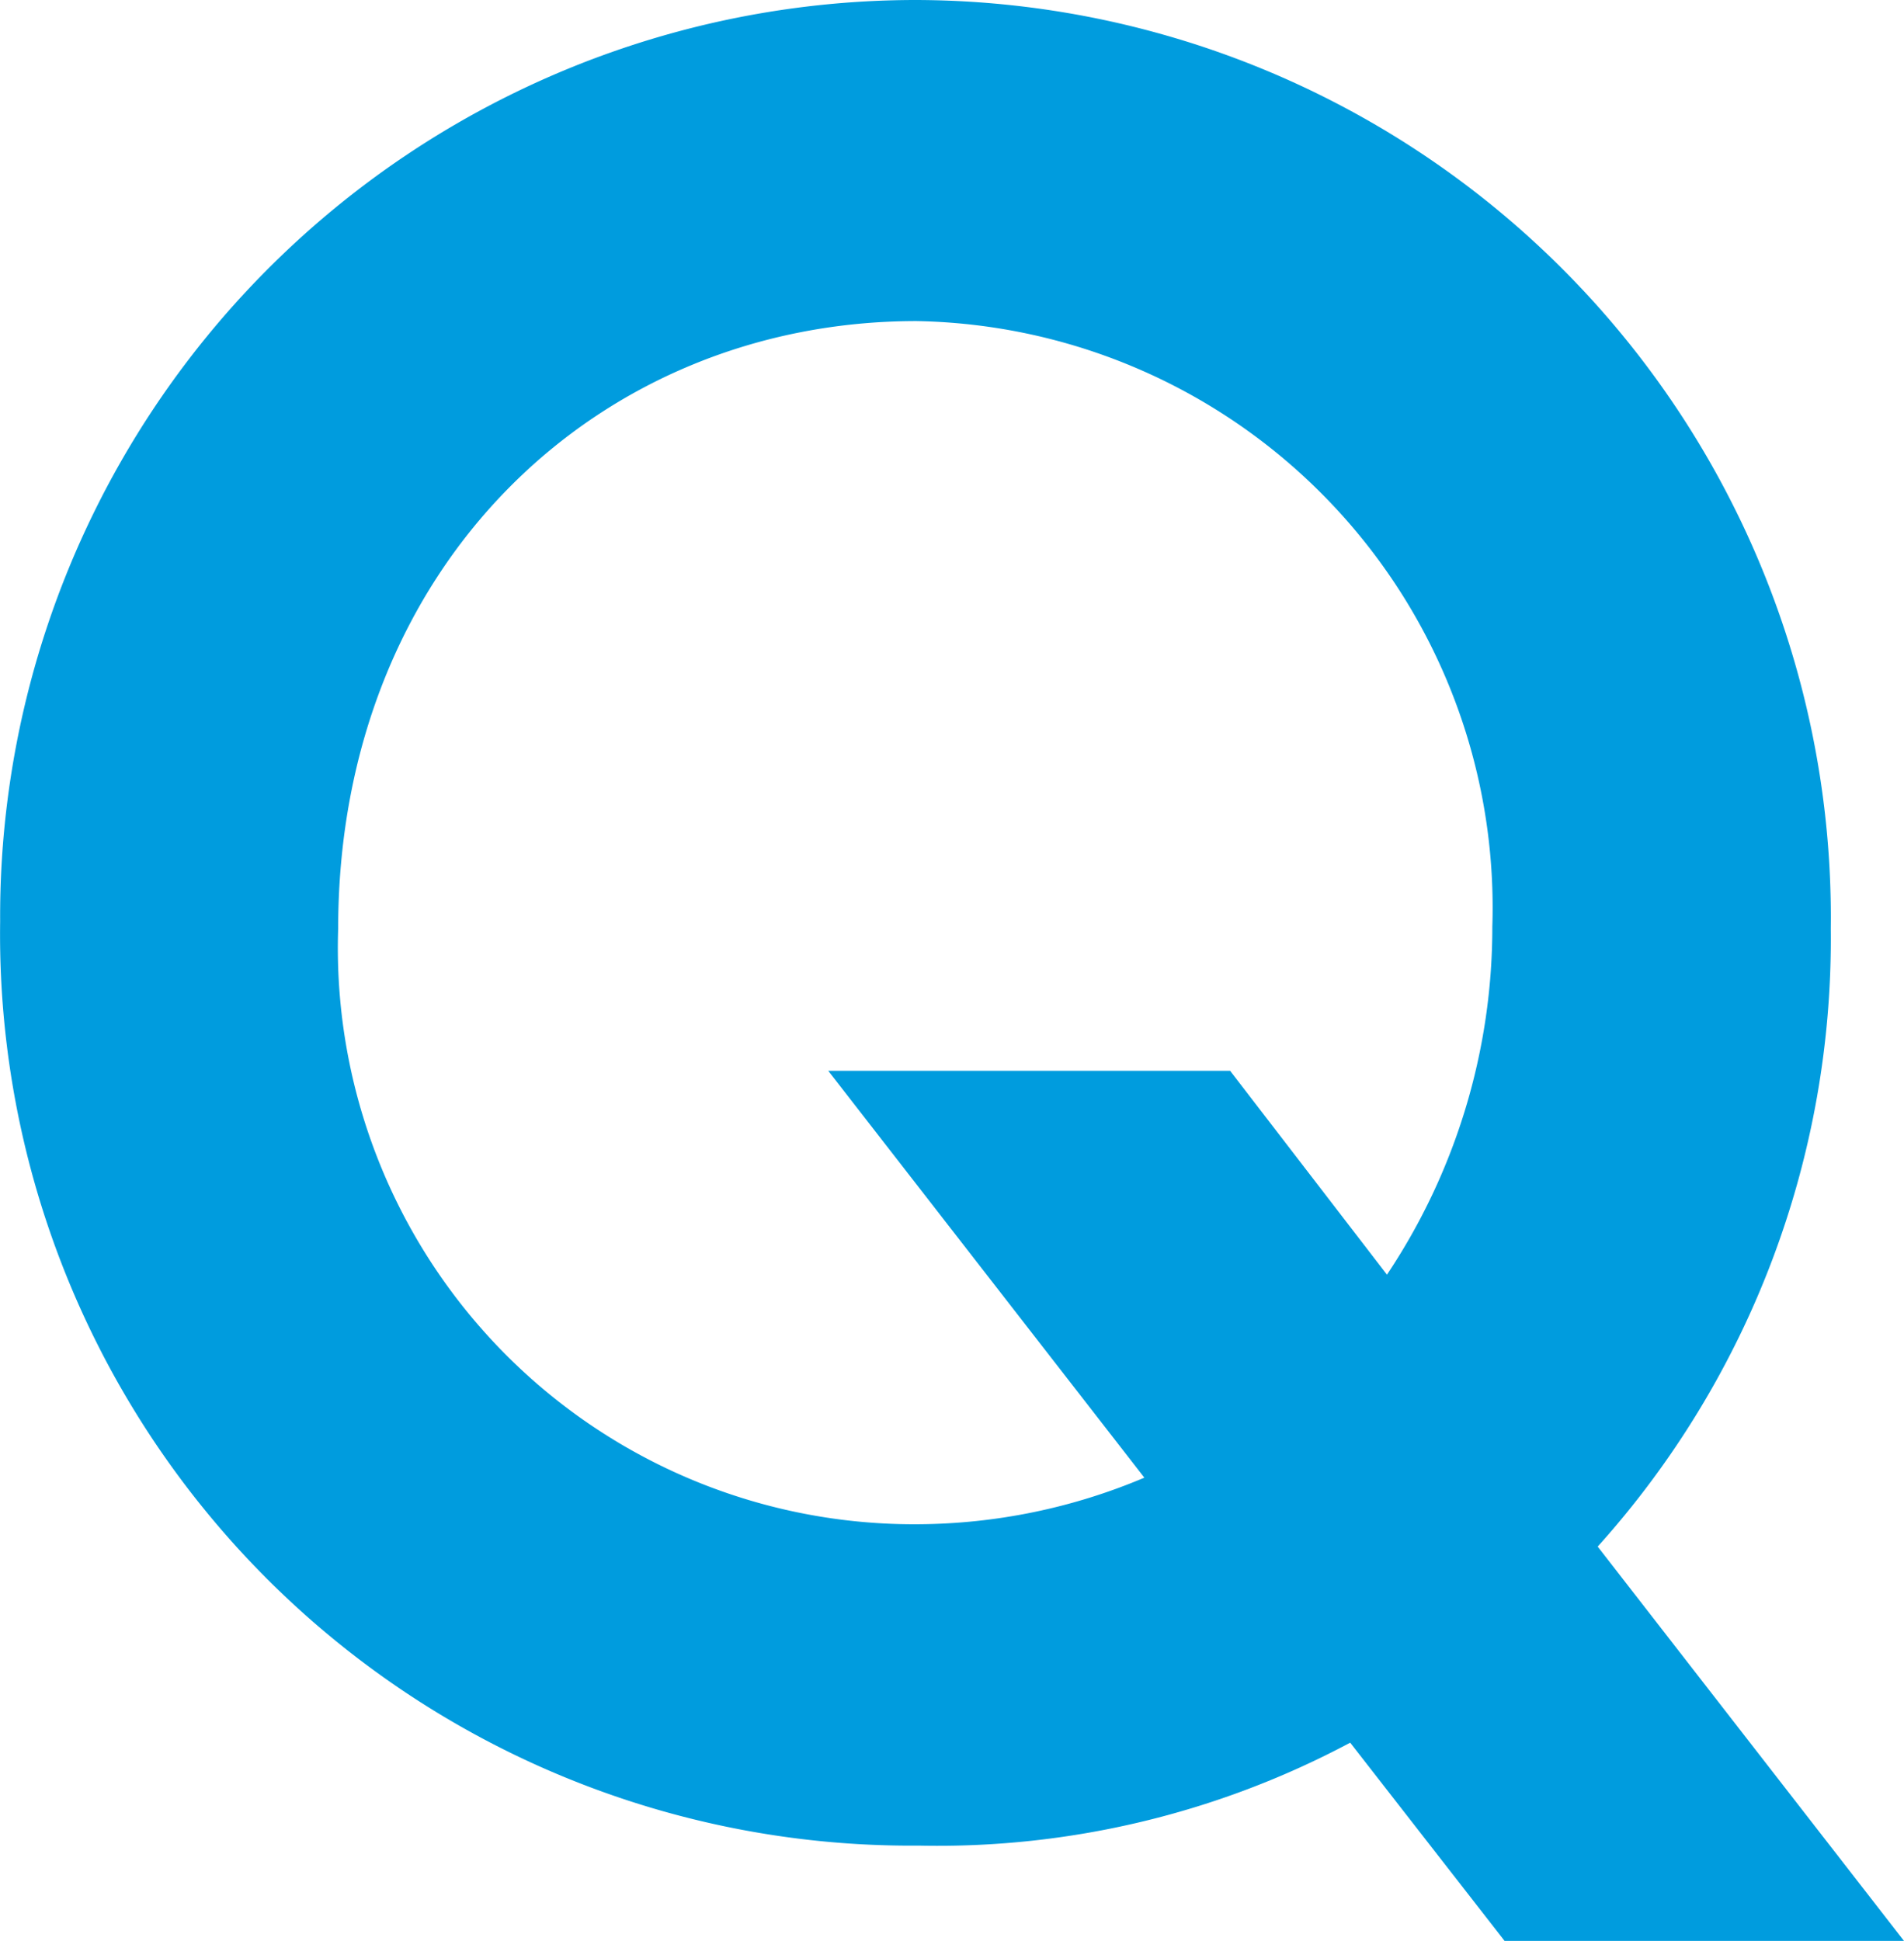
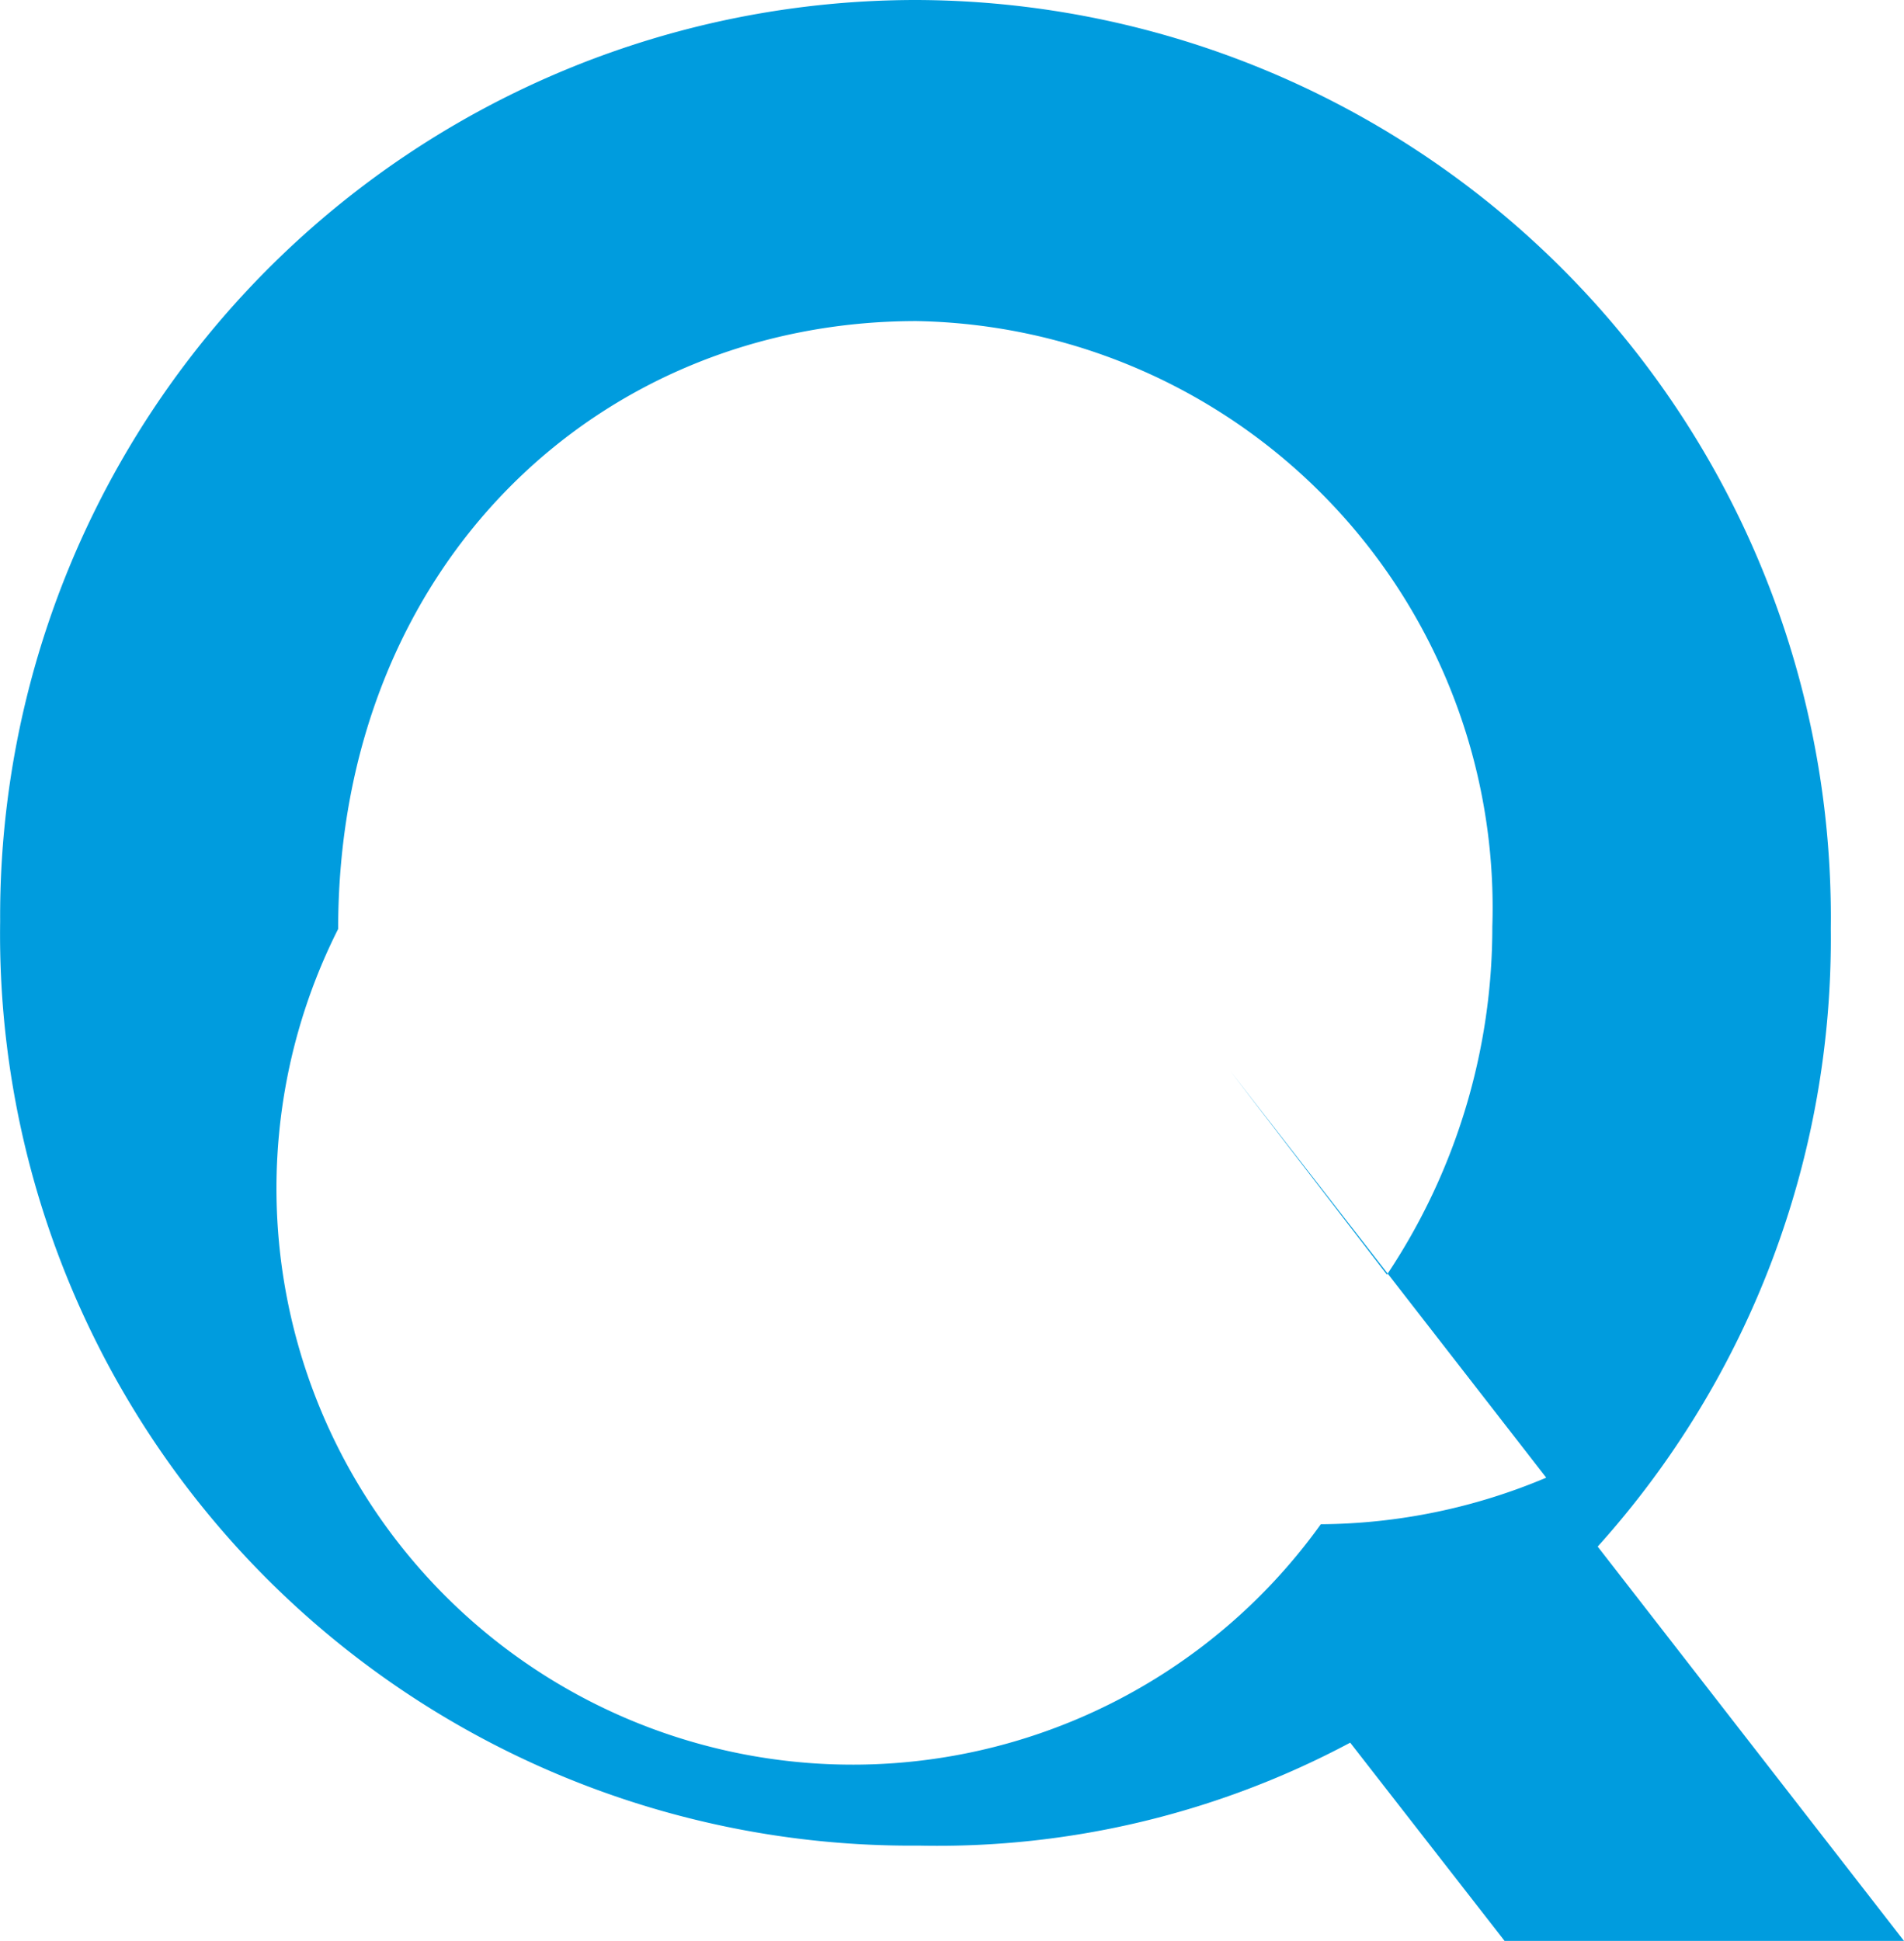
<svg xmlns="http://www.w3.org/2000/svg" width="26.418" height="26.928" viewBox="0 0 26.418 26.928">
  <defs>
    <style>.a{fill:#009cde;}</style>
  </defs>
-   <path class="a" d="M22.474,1.9h5.542L23.766-3.57A12.6,12.6,0,0,0,27-12.138,12.726,12.726,0,0,0,14.314-25.024,12.711,12.711,0,0,0,1.6-12.24,12.641,12.641,0,0,0,14.348.578,12.165,12.165,0,0,0,20.332-.85Zm-3.808-12.07H13.09l4.386,5.644a8.171,8.171,0,0,1-3.128.646A7.994,7.994,0,0,1,6.29-12.138c0-5.032,3.6-8.432,8.024-8.432a8.138,8.138,0,0,1,7.99,8.4,8.671,8.671,0,0,1-1.462,4.828Z" transform="translate(-1.598 25.024)" />
+   <path class="a" d="M22.474,1.9h5.542L23.766-3.57A12.6,12.6,0,0,0,27-12.138,12.726,12.726,0,0,0,14.314-25.024,12.711,12.711,0,0,0,1.6-12.24,12.641,12.641,0,0,0,14.348.578,12.165,12.165,0,0,0,20.332-.85Zm-3.808-12.07l4.386,5.644a8.171,8.171,0,0,1-3.128.646A7.994,7.994,0,0,1,6.29-12.138c0-5.032,3.6-8.432,8.024-8.432a8.138,8.138,0,0,1,7.99,8.4,8.671,8.671,0,0,1-1.462,4.828Z" transform="translate(-1.598 25.024)" />
</svg>